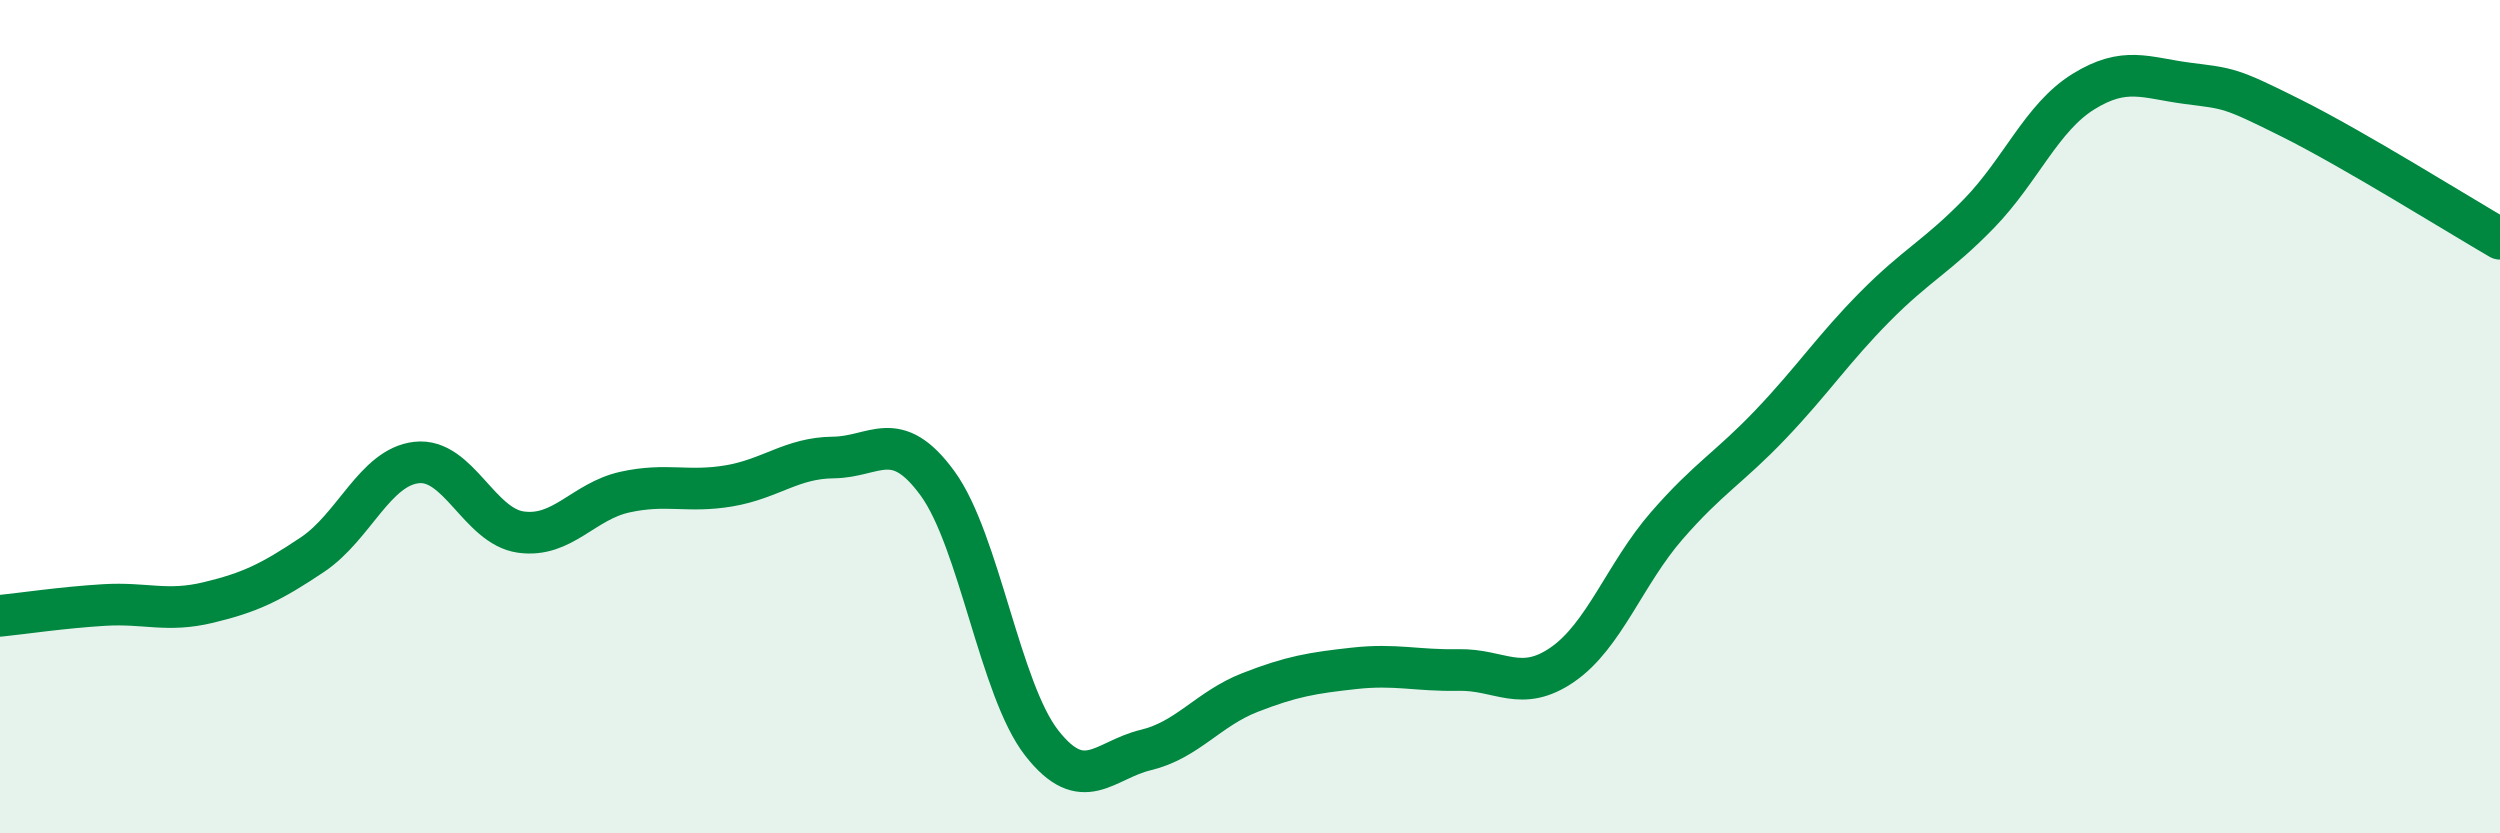
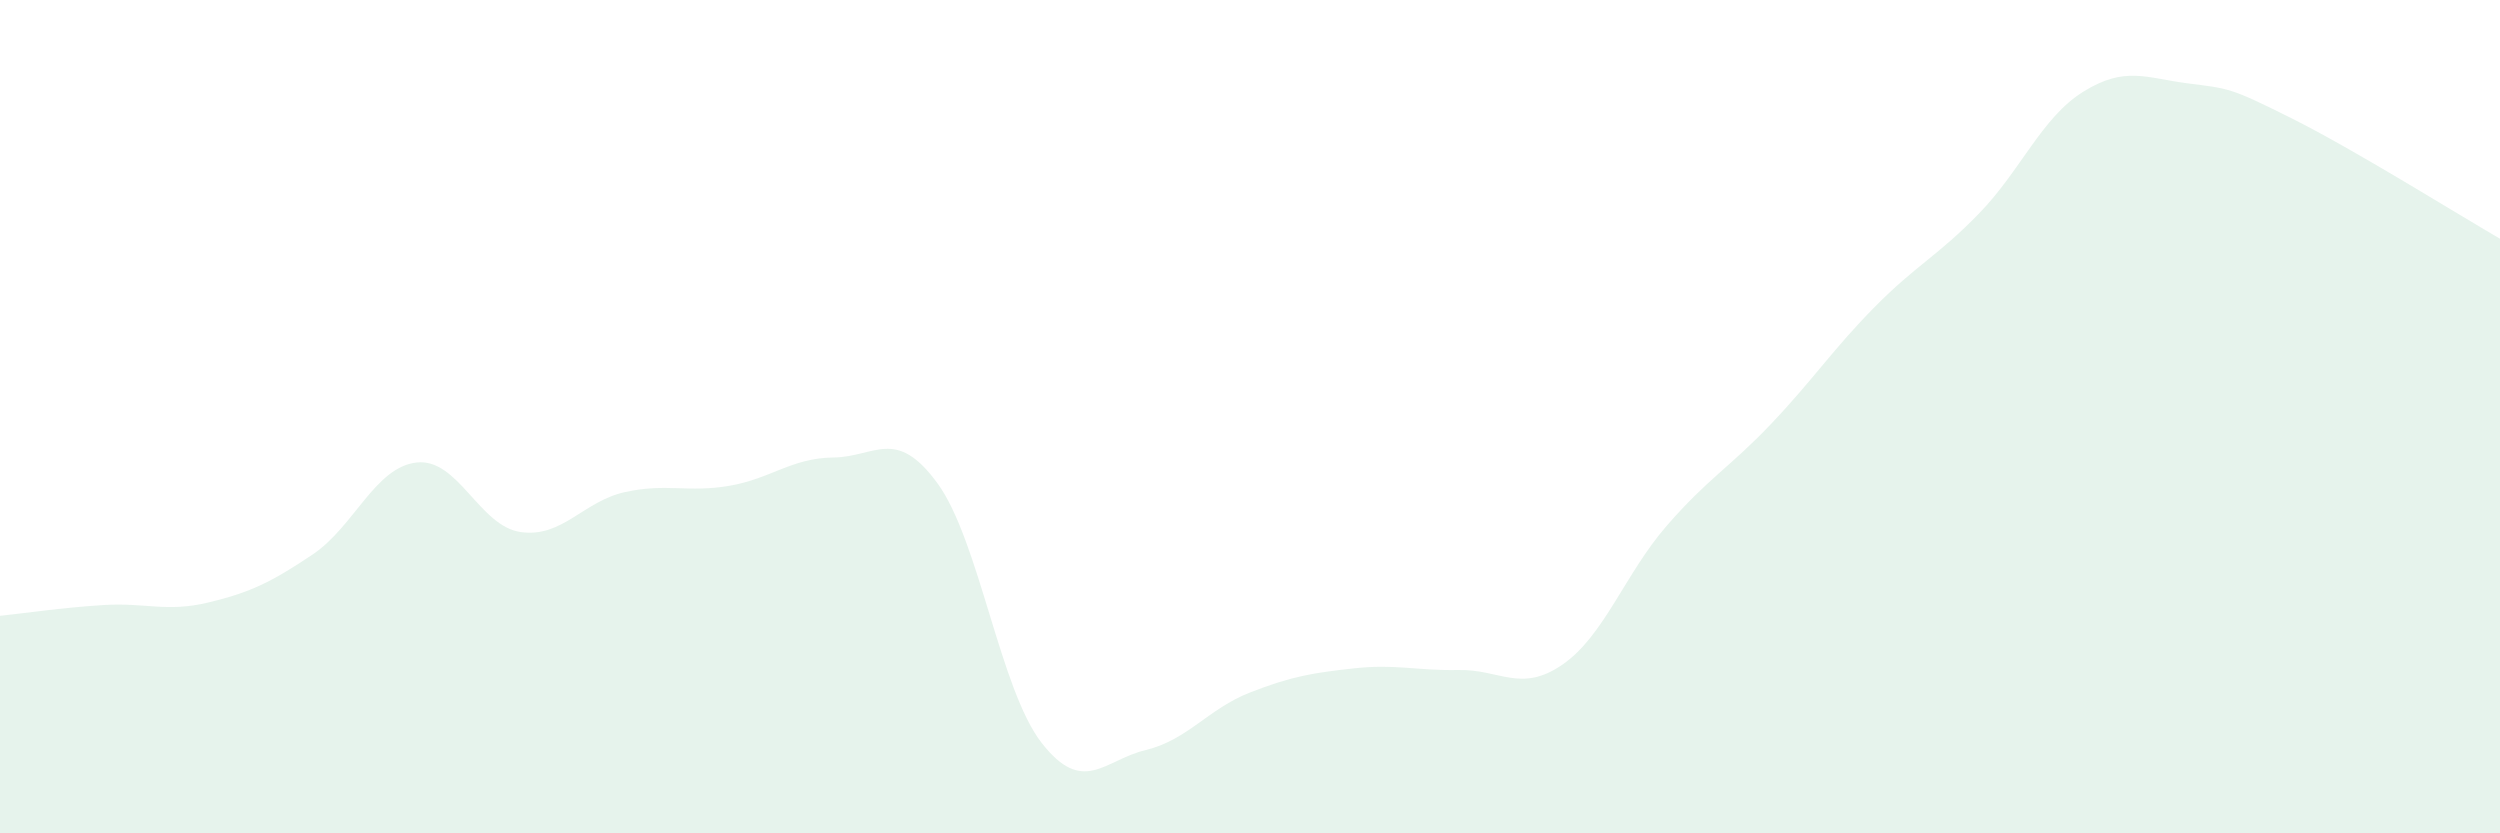
<svg xmlns="http://www.w3.org/2000/svg" width="60" height="20" viewBox="0 0 60 20">
  <path d="M 0,14.78 C 0.5,14.73 1.5,14.58 2.5,14.52 C 3.5,14.46 4,14.7 5,14.46 C 6,14.22 6.5,13.98 7.5,13.31 C 8.5,12.64 9,11.21 10,11.1 C 11,10.99 11.5,12.63 12.5,12.77 C 13.5,12.91 14,12.03 15,11.81 C 16,11.59 16.5,11.83 17.5,11.66 C 18.5,11.49 19,10.99 20,10.98 C 21,10.97 21.5,10.23 22.5,11.6 C 23.5,12.97 24,16.55 25,17.83 C 26,19.11 26.5,18.24 27.5,18 C 28.5,17.76 29,17.01 30,16.62 C 31,16.23 31.5,16.15 32.5,16.04 C 33.5,15.93 34,16.1 35,16.08 C 36,16.06 36.5,16.64 37.5,15.95 C 38.5,15.26 39,13.77 40,12.62 C 41,11.47 41.5,11.23 42.5,10.18 C 43.5,9.13 44,8.37 45,7.36 C 46,6.35 46.5,6.15 47.5,5.12 C 48.5,4.09 49,2.82 50,2.2 C 51,1.58 51.5,1.87 52.5,2 C 53.5,2.13 53.5,2.09 55,2.84 C 56.5,3.59 59,5.15 60,5.73L60 20L0 20Z" fill="#008740" opacity="0.1" stroke-linecap="round" stroke-linejoin="round" />
-   <path d="M 0,14.78 C 0.5,14.73 1.5,14.58 2.5,14.52 C 3.5,14.46 4,14.7 5,14.46 C 6,14.22 6.5,13.98 7.5,13.31 C 8.5,12.64 9,11.21 10,11.1 C 11,10.99 11.5,12.63 12.5,12.77 C 13.5,12.91 14,12.03 15,11.81 C 16,11.59 16.5,11.83 17.5,11.66 C 18.5,11.49 19,10.99 20,10.98 C 21,10.97 21.5,10.23 22.5,11.6 C 23.5,12.97 24,16.55 25,17.83 C 26,19.11 26.5,18.24 27.5,18 C 28.5,17.76 29,17.01 30,16.62 C 31,16.23 31.5,16.15 32.5,16.04 C 33.5,15.93 34,16.1 35,16.08 C 36,16.06 36.5,16.64 37.5,15.95 C 38.5,15.26 39,13.77 40,12.62 C 41,11.47 41.5,11.23 42.5,10.18 C 43.5,9.13 44,8.37 45,7.36 C 46,6.35 46.5,6.15 47.5,5.12 C 48.5,4.09 49,2.82 50,2.2 C 51,1.58 51.5,1.87 52.5,2 C 53.5,2.13 53.5,2.09 55,2.84 C 56.5,3.59 59,5.15 60,5.73" stroke="#008740" stroke-width="1" fill="none" stroke-linecap="round" stroke-linejoin="round" />
</svg>